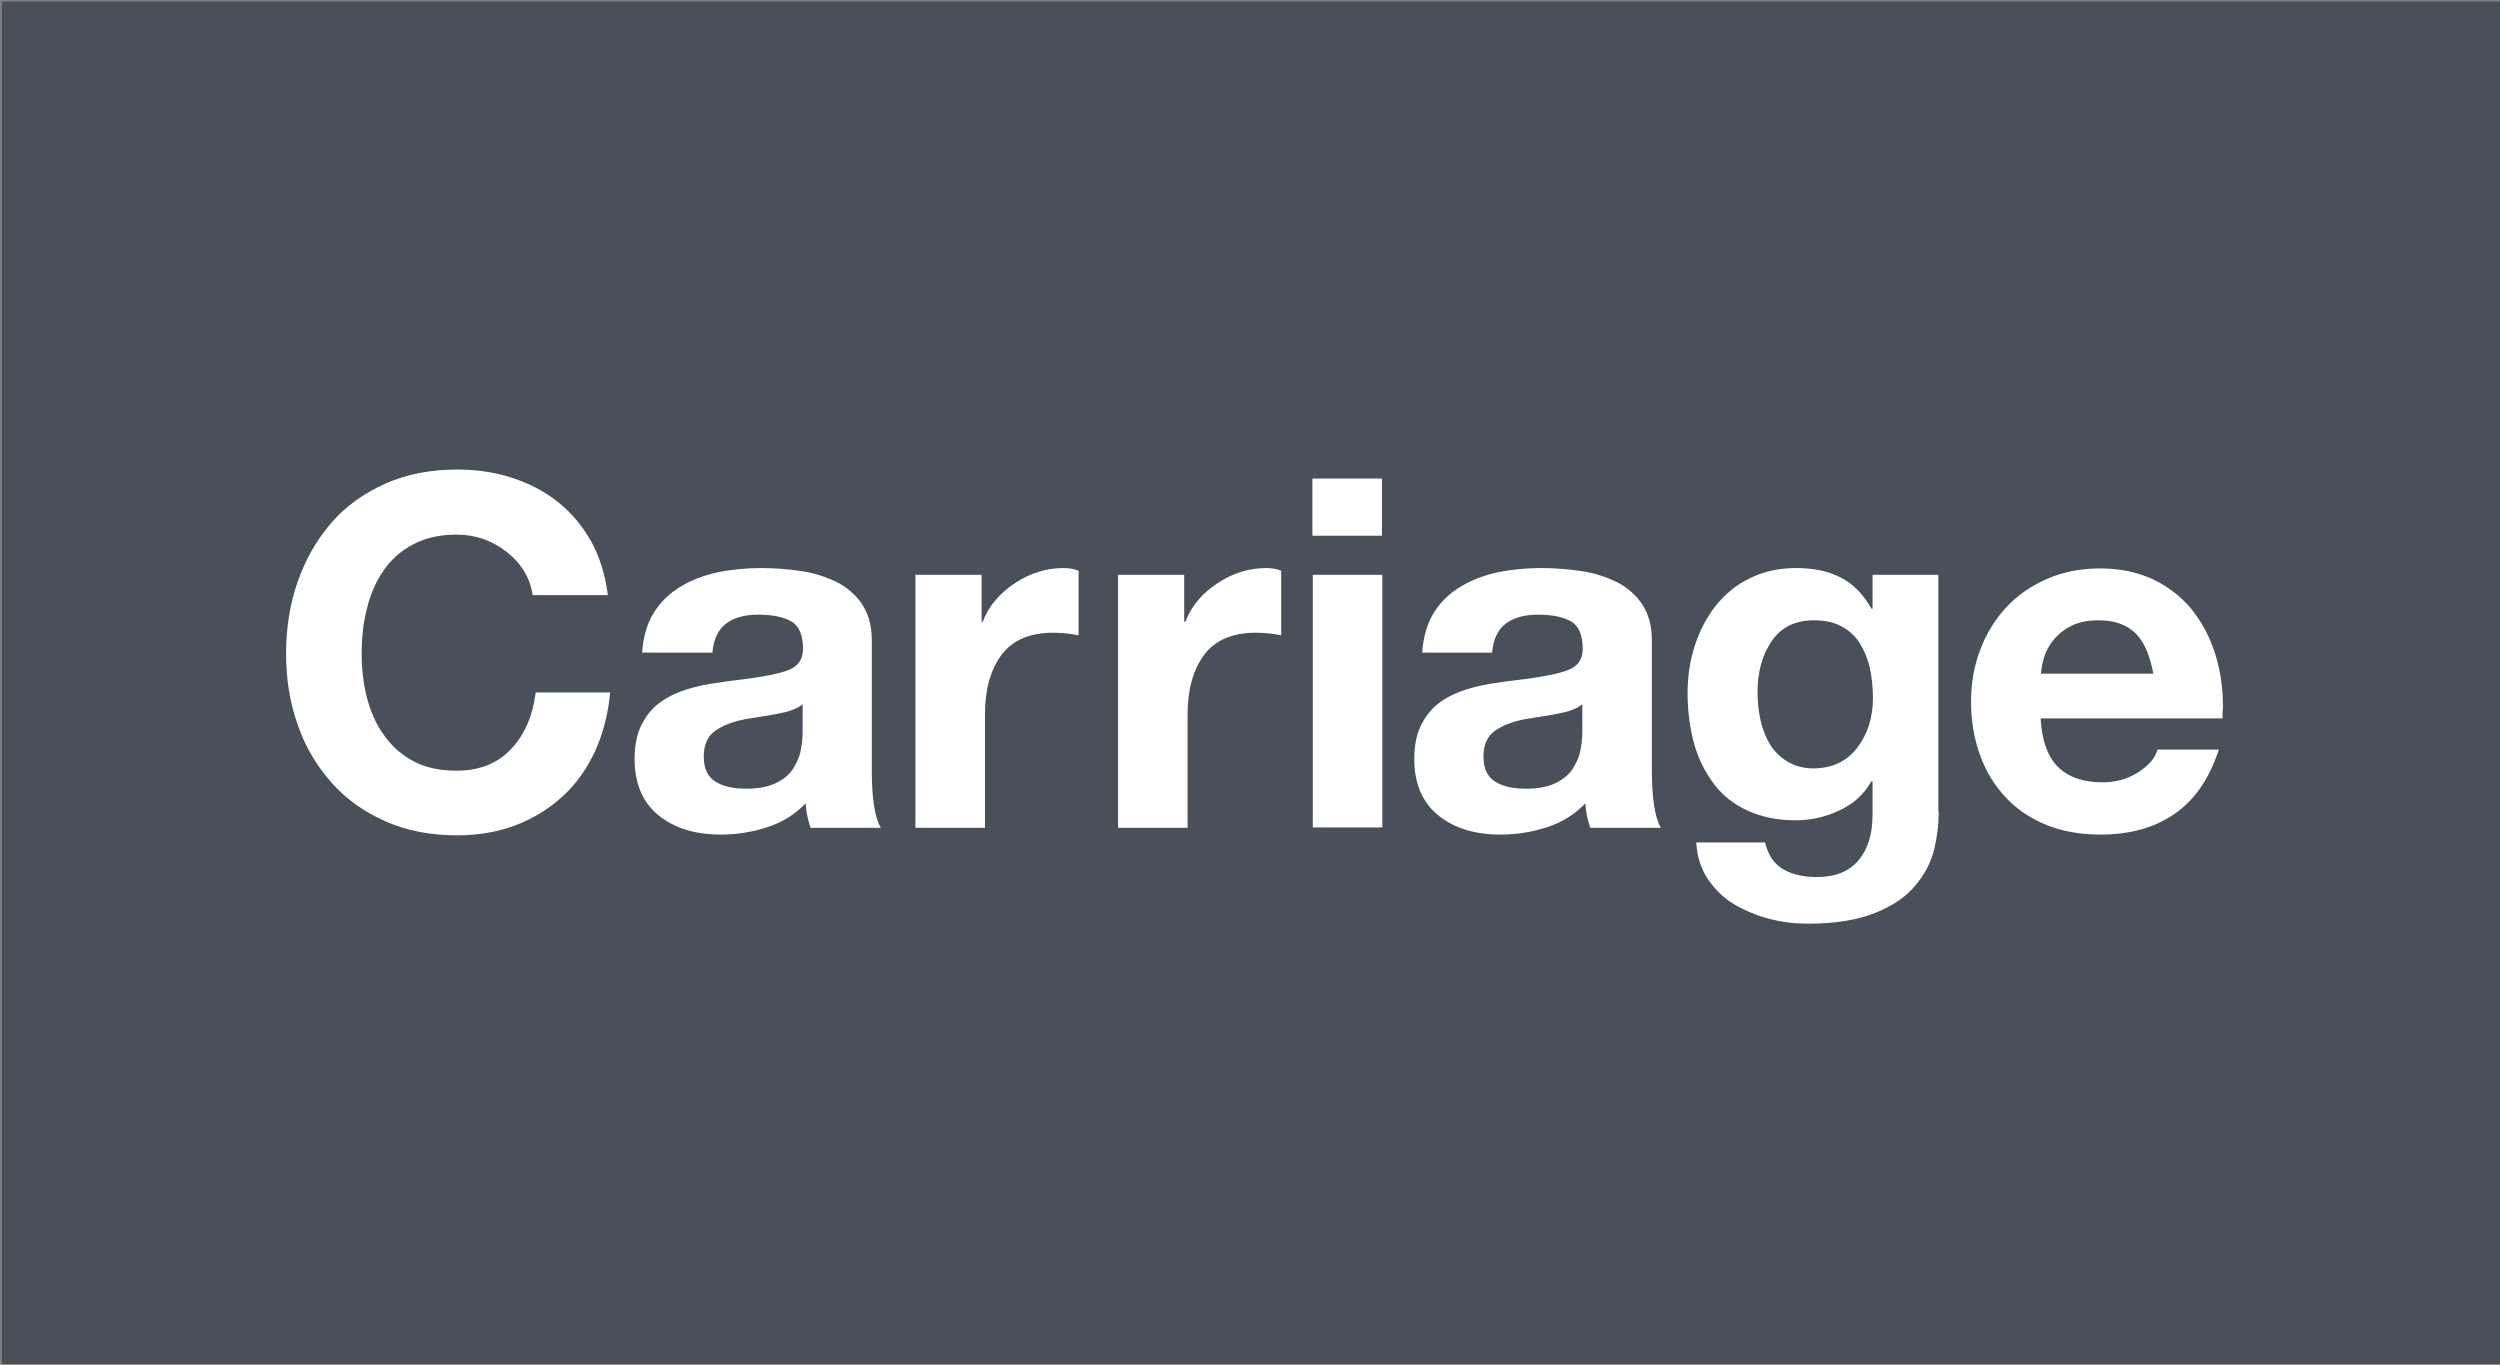
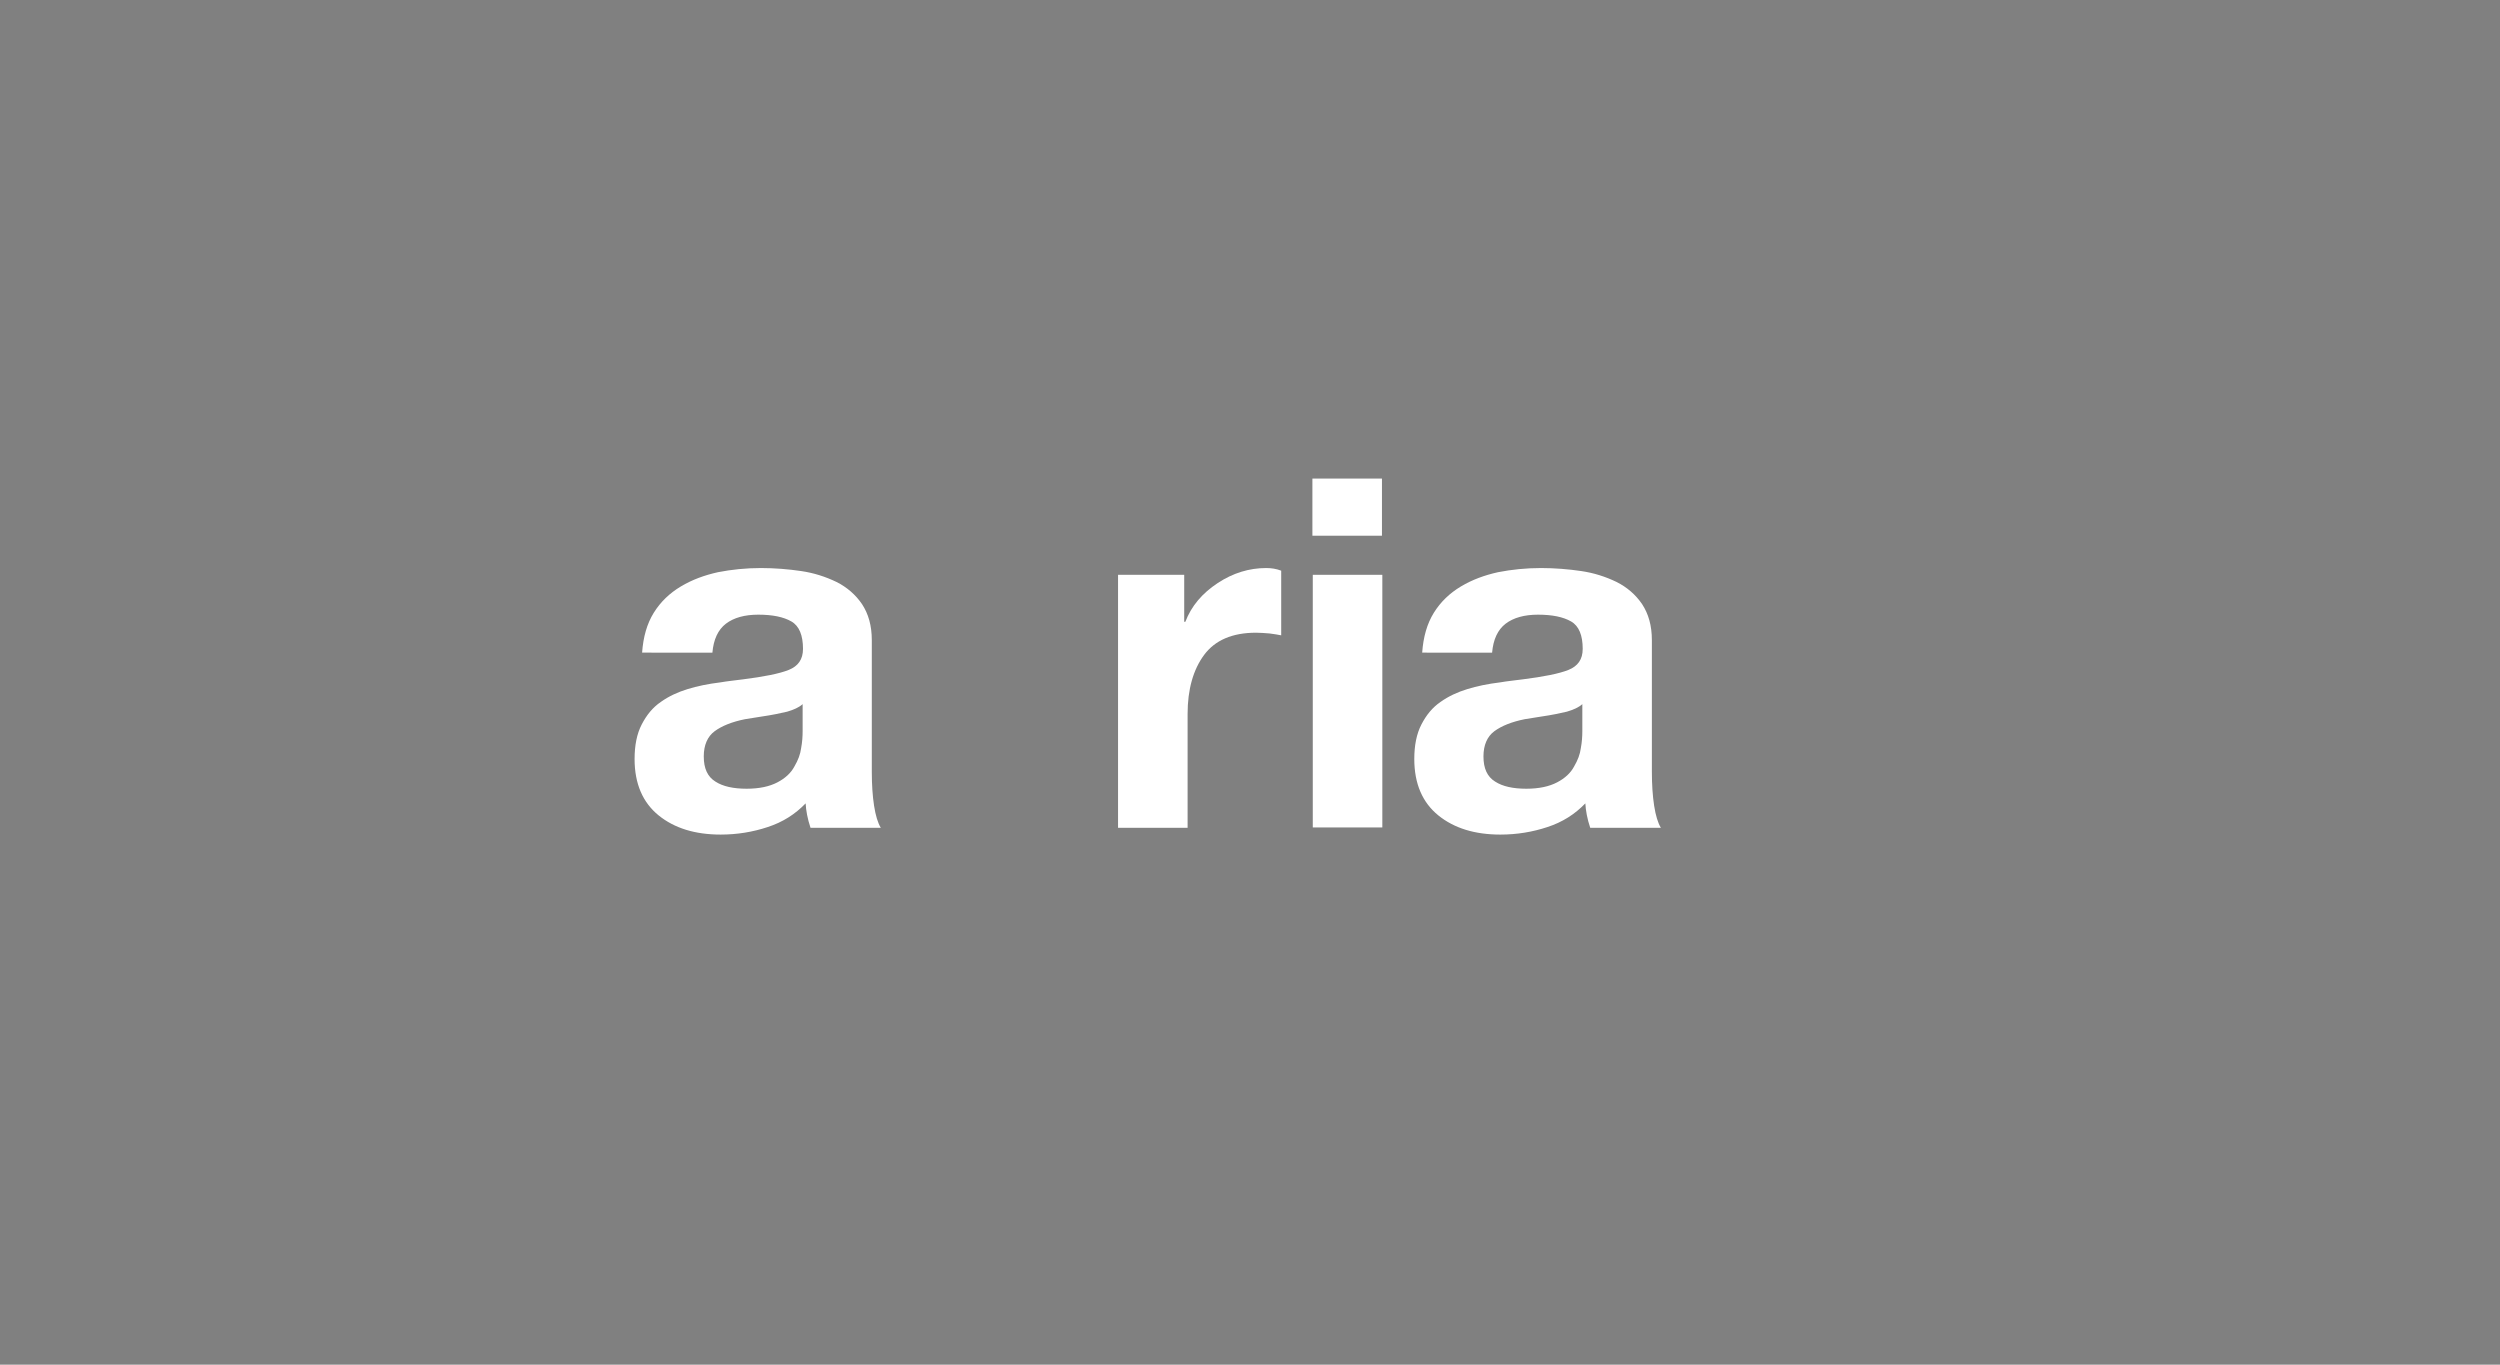
<svg xmlns="http://www.w3.org/2000/svg" version="1.1" id="Layer_1" x="0px" y="0px" viewBox="0 0 665 363" style="enable-background:new 0 0 665 363;" xml:space="preserve">
  <rect x="0" y="0" width="665" height="363" fill="#808080" stroke="none" />
  <style type="text/css">
	.st0{fill:#49505A;}
	.st1{fill:#FFFFFF;}
</style>
-   <rect x="0.5" y="0.4" class="st0" width="665" height="362.5" />
  <g>
-     <path class="st1" d="M141.7,158.5c-0.6-4.6-2.9-8.5-6.8-11.6s-8.4-4.7-13.5-4.7c-4.4,0-8.3,0.9-11.5,2.6c-3.3,1.7-5.9,4.1-7.9,7   c-2,2.9-3.5,6.3-4.4,10.1c-1,3.8-1.4,7.8-1.4,12.1c0,4.1,0.5,8,1.4,11.6c1,3.7,2.4,7,4.5,9.9c2,2.9,4.7,5.3,7.9,7   c3.2,1.7,7,2.5,11.4,2.5c6.1,0,10.9-1.9,14.5-5.7c3.6-3.8,5.8-8.8,6.6-15.1h19.8c-0.5,5.7-1.9,10.9-4,15.6c-2.2,4.7-5,8.7-8.6,12   c-3.6,3.3-7.8,5.9-12.5,7.7c-4.8,1.8-10,2.7-15.6,2.7c-7,0-13.4-1.2-19-3.7c-5.7-2.5-10.5-5.9-14.4-10.3c-3.9-4.4-7-9.5-9-15.4   c-2.1-5.9-3.1-12.2-3.1-18.9c0-6.8,1-13.3,3.1-19.2c2.1-6,5.1-11.2,9-15.7c3.9-4.5,8.8-7.9,14.4-10.4c5.7-2.5,12-3.7,19-3.7   c5.1,0,10,0.7,14.6,2.2c4.6,1.5,8.7,3.6,12.3,6.5c3.6,2.9,6.5,6.4,8.8,10.5c2.3,4.2,3.7,8.9,4.4,14.2H141.7z" />
    <path class="st1" d="M170.8,173.6c0.3-4.2,1.3-7.7,3.1-10.6c1.8-2.9,4.2-5.2,7.2-7c3-1.8,6.3-3,9.9-3.8c3.6-0.7,7.4-1.1,11.4-1.1   c3.7,0,7.3,0.3,10.7,0.8c3.4,0.5,6.5,1.5,9.4,2.9c2.8,1.4,5.1,3.4,6.8,5.9c1.7,2.6,2.6,5.7,2.6,9.6v35c0,3.4,0.2,6.4,0.6,9   c0.4,2.6,1,4.6,1.8,5.9h-18.7c-0.8-2.4-1.2-4.6-1.3-6.5c-2.8,2.9-6.1,5-10.1,6.3c-3.9,1.3-8.1,2-12.5,2c-6.8,0-12.3-1.7-16.5-5.1   c-4.2-3.4-6.4-8.4-6.4-15c0-3.6,0.6-6.7,1.9-9.2c1.3-2.5,2.9-4.5,5.1-6c2.1-1.5,4.5-2.6,7.1-3.4c2.6-0.8,5.5-1.4,8.8-1.8   c1.7-0.3,3.7-0.5,6-0.8c5.5-0.7,9.6-1.5,12.1-2.5c2.5-1,3.8-2.8,3.8-5.6c0-3.6-1-6.1-3.1-7.3c-2.1-1.2-5-1.8-8.8-1.8   c-3.6,0-6.5,0.8-8.6,2.4c-2.1,1.6-3.3,4.2-3.6,7.7H170.8z M213.5,187.3c-1,0.9-2.4,1.5-4.1,2c-1.7,0.4-4,0.9-6.8,1.3   c-1.8,0.3-3.3,0.5-4.4,0.7c-3.5,0.7-6.2,1.8-8.1,3.2c-1.9,1.4-2.9,3.7-2.9,6.7c0,3.2,1,5.4,3.1,6.7c2,1.3,4.8,1.9,8.3,1.9   c3.4,0,6.1-0.6,8.2-1.7c2.1-1.1,3.6-2.5,4.5-4.2c1-1.7,1.6-3.3,1.8-4.9c0.3-1.6,0.4-3.1,0.4-4.6V187.3z" />
-     <path class="st1" d="M243.6,152.9h17.5v12.5h0.3c1.6-4.2,4.5-7.6,8.6-10.3c4.1-2.7,8.4-4,12.9-4c1.4,0,2.7,0.2,4,0.7v17.2   c-0.8-0.2-1.8-0.3-3.1-0.5c-1.3-0.1-2.4-0.2-3.6-0.2c-6.3,0-10.9,2-13.8,5.9c-2.9,3.9-4.4,9.2-4.4,15.7v30.3h-18.5V152.9z" />
    <path class="st1" d="M297.4,152.9H315v12.5h0.3c1.6-4.2,4.5-7.6,8.6-10.3c4.1-2.7,8.4-4,12.9-4c1.4,0,2.7,0.2,4,0.7v17.2   c-0.8-0.2-1.8-0.3-3.1-0.5c-1.3-0.1-2.5-0.2-3.6-0.2c-6.3,0-10.9,2-13.8,5.9c-2.9,3.9-4.4,9.2-4.4,15.7v30.3h-18.5V152.9z" />
    <path class="st1" d="M367.6,142.5h-18.5v-15.2h18.5V142.5z M349.2,152.9h18.5v67.2h-18.5V152.9z" />
    <path class="st1" d="M378.3,173.6c0.3-4.2,1.3-7.7,3.1-10.6c1.8-2.9,4.2-5.2,7.2-7c3-1.8,6.3-3,9.9-3.8c3.6-0.7,7.4-1.1,11.4-1.1   c3.7,0,7.3,0.3,10.7,0.8c3.4,0.5,6.5,1.5,9.4,2.9c2.8,1.4,5.1,3.4,6.8,5.9c1.7,2.6,2.6,5.7,2.6,9.6v35c0,3.4,0.2,6.4,0.6,9   c0.4,2.6,1,4.6,1.8,5.9H423c-0.8-2.4-1.2-4.6-1.3-6.5c-2.8,2.9-6.1,5-10.1,6.3c-3.9,1.3-8.1,2-12.5,2c-6.8,0-12.3-1.7-16.5-5.1   c-4.2-3.4-6.4-8.4-6.4-15c0-3.6,0.6-6.7,1.9-9.2c1.3-2.5,2.9-4.5,5.1-6c2.1-1.5,4.5-2.6,7.1-3.4c2.6-0.8,5.5-1.4,8.8-1.8   c1.7-0.3,3.7-0.5,6-0.8c5.5-0.7,9.6-1.5,12.1-2.5c2.5-1,3.8-2.8,3.8-5.6c0-3.6-1-6.1-3.1-7.3c-2.1-1.2-5-1.8-8.8-1.8   c-3.6,0-6.5,0.8-8.6,2.4c-2.1,1.6-3.3,4.2-3.6,7.7H378.3z M420.9,187.3c-1,0.9-2.4,1.5-4.1,2c-1.7,0.4-4,0.9-6.8,1.3   c-1.8,0.3-3.3,0.5-4.4,0.7c-3.5,0.7-6.2,1.8-8.1,3.2c-1.9,1.4-2.9,3.7-2.9,6.7c0,3.2,1,5.4,3.1,6.7c2,1.3,4.8,1.9,8.3,1.9   c3.4,0,6.1-0.6,8.2-1.7c2.1-1.1,3.6-2.5,4.5-4.2c1-1.7,1.6-3.3,1.8-4.9c0.3-1.6,0.4-3.1,0.4-4.6V187.3z" />
-     <path class="st1" d="M515.7,215.9c0,3.4-0.4,6.7-1.2,10c-0.8,3.3-2.4,6.5-4.9,9.5c-2.4,3-6,5.5-10.7,7.4c-4.7,1.9-10.7,2.9-18,2.9   c-3.5,0-6.9-0.4-10.3-1.3c-3.4-0.9-6.5-2.2-9.4-3.9c-2.8-1.7-5.1-4-7-6.8c-1.8-2.8-2.8-6-3-9.6h18.3c0.8,3.3,2.4,5.7,4.8,7.1   c2.4,1.4,5.4,2.1,9,2.1c4.9,0,8.6-1.5,11.1-4.5c2.5-3,3.7-7,3.7-12.2v-8.8h-0.3c-1.9,3.4-4.7,6-8.4,7.7c-3.7,1.8-7.6,2.7-11.8,2.7   c-4.9,0-9.1-0.9-12.8-2.6c-3.7-1.7-6.7-4.1-9-7.2c-2.3-3.1-4.1-6.7-5.2-10.7c-1.1-4.1-1.7-8.5-1.7-13.3c0-4.4,0.6-8.6,1.9-12.6   c1.3-4,3.1-7.5,5.6-10.7c2.5-3.1,5.5-5.6,9.1-7.3c3.6-1.8,7.7-2.7,12.3-2.7c4.6,0,8.5,0.8,11.8,2.5c3.3,1.7,6,4.4,8.2,8.3h0.3v-9   h17.5V215.9z M494.1,198.8c2.7-3.6,4.1-8,4.1-13.1c0-2.9-0.3-5.5-0.8-8c-0.6-2.5-1.5-4.7-2.7-6.6c-1.2-1.9-2.8-3.4-4.9-4.5   c-2-1.1-4.5-1.6-7.3-1.6c-4.9,0-8.7,1.8-11.2,5.5c-2.5,3.6-3.8,8.2-3.8,13.7c0,2.6,0.3,5.1,0.8,7.4c0.5,2.3,1.4,4.5,2.5,6.4   c1.2,1.9,2.7,3.4,4.7,4.6s4.3,1.8,7,1.8C487.5,204.3,491.3,202.5,494.1,198.8z" />
-     <path class="st1" d="M542.8,191c0.3,5.8,1.8,10.1,4.5,12.9c2.8,2.8,6.8,4.2,12,4.2c3.6,0,6.7-0.9,9.5-2.7c2.8-1.8,4.5-3.8,5.1-6   h16.3c-2.5,7.7-6.4,13.4-11.8,17.1c-5.3,3.7-11.9,5.5-19.7,5.5c-5.2,0-9.9-0.8-14.2-2.5c-4.2-1.7-7.9-4.1-10.9-7.3   c-3-3.2-5.3-6.9-6.9-11.3c-1.6-4.4-2.4-9.1-2.4-14.2c0-5,0.8-9.7,2.5-14c1.6-4.3,4-8.1,7-11.3c3-3.2,6.7-5.7,10.9-7.5   c4.2-1.8,8.9-2.7,13.9-2.7c5.3,0,10,1,14.1,2.9c4.1,2,7.5,4.6,10.3,8c2.7,3.4,4.8,7.3,6.2,11.7s2.1,9.1,2.1,14c0,0.3,0,0.9-0.1,1.6   c0,0.8,0,1.3,0,1.7H542.8z M572.8,179.3c-0.9-4.9-2.4-8.5-4.7-10.8c-2.3-2.3-5.6-3.5-9.9-3.5c-2.8,0-5.1,0.5-7.1,1.4   c-2,1-3.5,2.2-4.7,3.6c-1.2,1.5-2.1,3-2.6,4.6c-0.5,1.6-0.8,3.1-0.9,4.6H572.8z" />
  </g>
</svg>